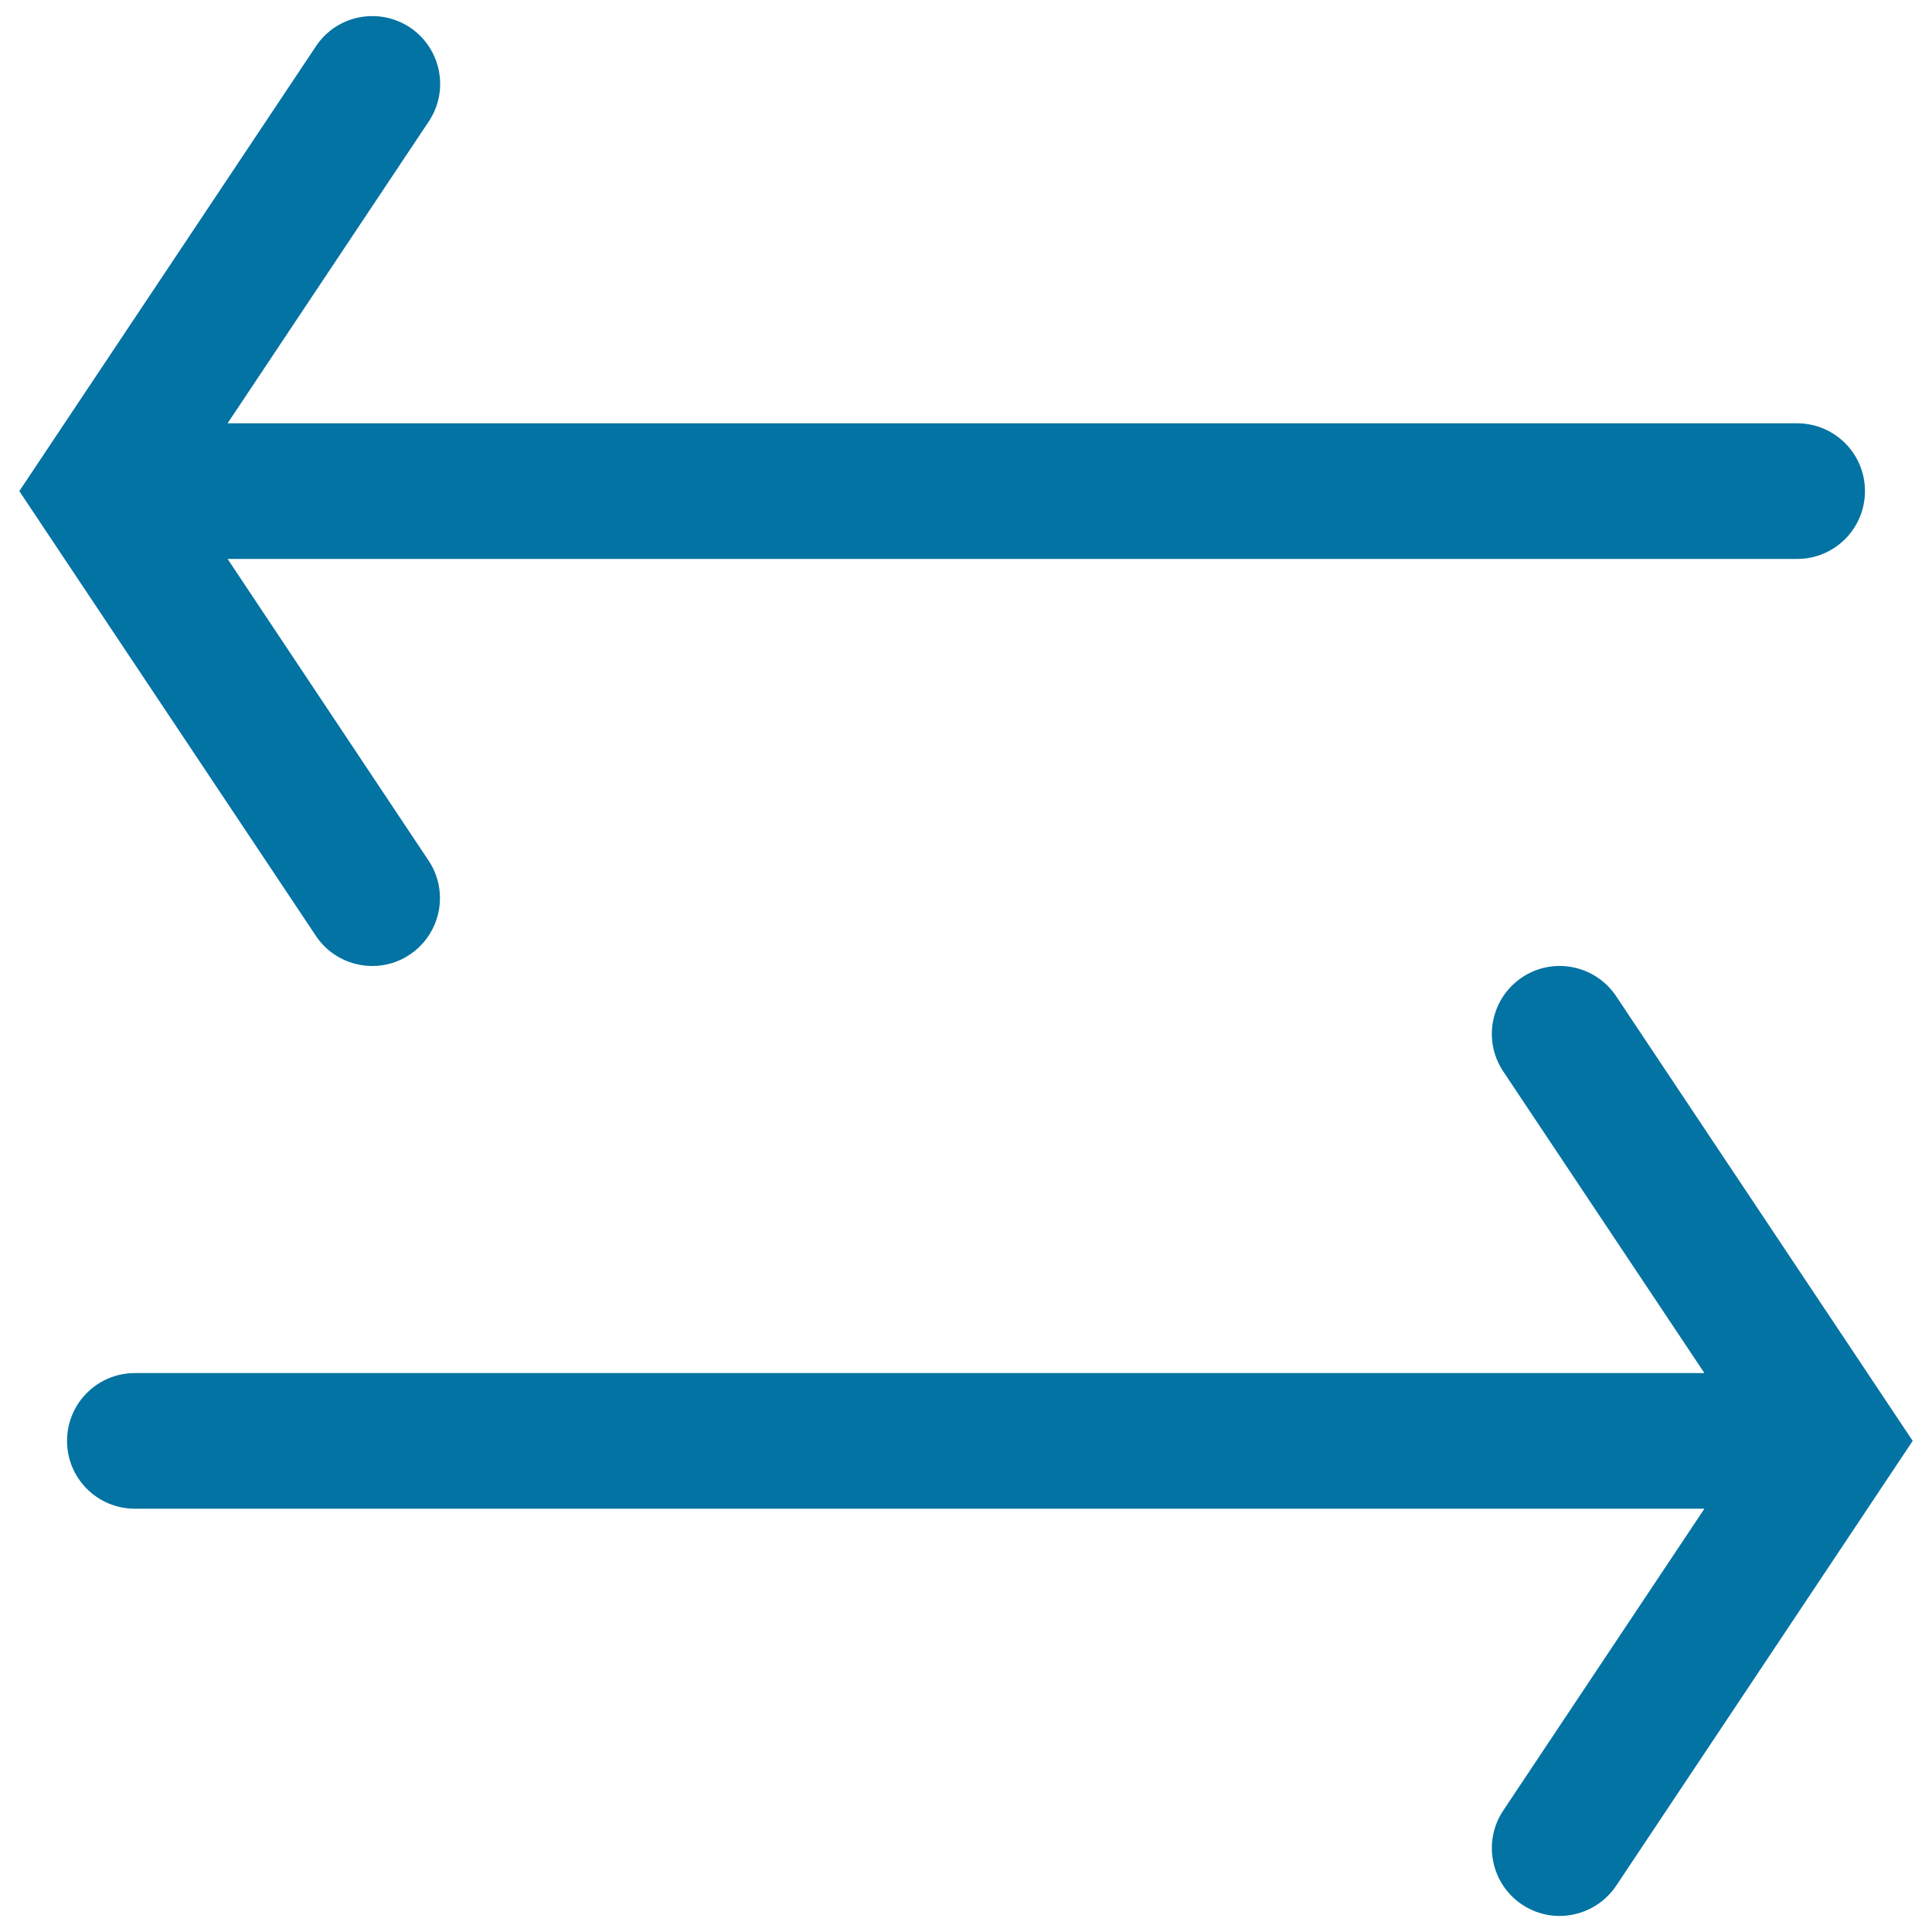
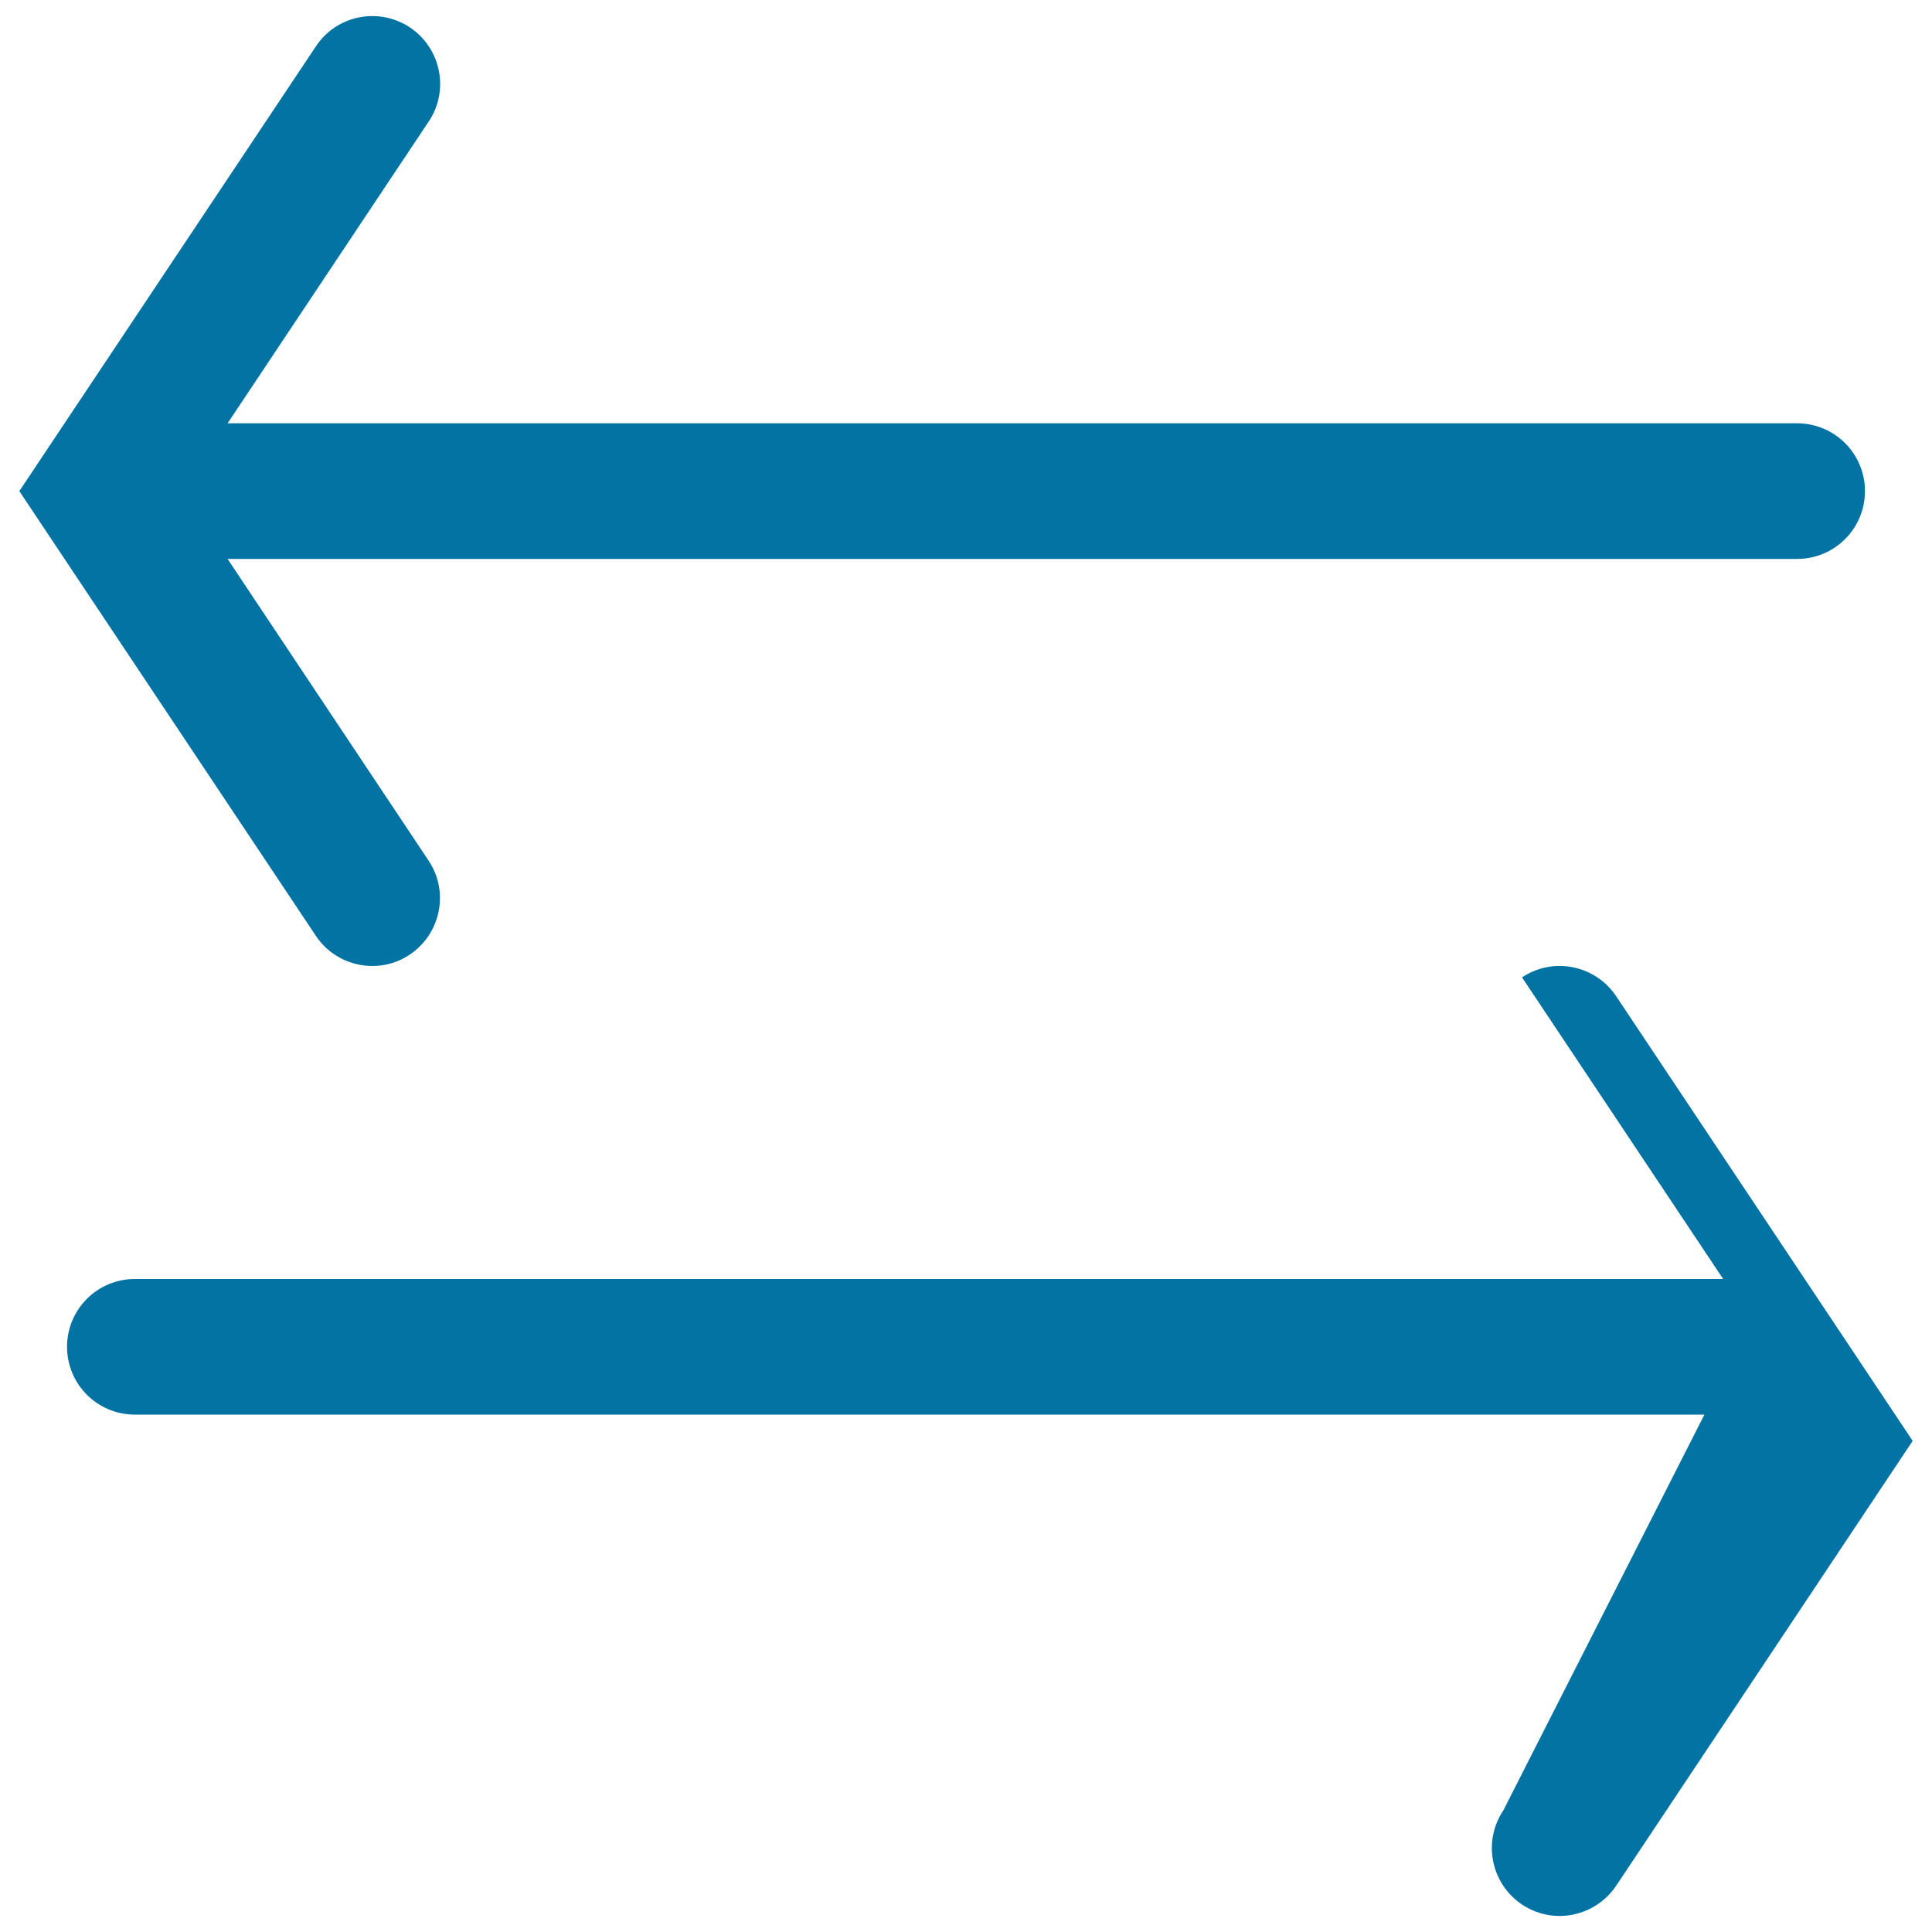
<svg xmlns="http://www.w3.org/2000/svg" viewBox="0 0 1000 1000" style="fill:#0273a2">
  <title>Private Network SVG icon</title>
-   <path d="M192.7,500c6.7,0,13.5-1.9,19.4-5.9c16.1-10.8,20.5-32.6,9.7-48.7L117.8,289.3h812.4c19.4,0,35.1-15.7,35.1-35.1c0-19.4-15.7-35.1-35.1-35.1H117.8L221.9,62.9c10.8-16.1,6.4-37.9-9.7-48.7C196,3.5,174.2,7.8,163.5,24L10,254.2l153.5,230.2C170.2,494.5,181.4,500,192.7,500z M836.5,515.6c-10.8-16.1-32.6-20.5-48.7-9.7c-16.1,10.8-20.5,32.6-9.7,48.7l104.1,156.1H69.8c-19.4,0-35.1,15.7-35.1,35.1c0,19.4,15.7,35.1,35.1,35.1h812.4L778.1,937.1c-10.8,16.1-6.4,37.9,9.7,48.7c6,4,12.8,5.9,19.4,5.9c11.3,0,22.5-5.5,29.3-15.6L990,745.8L836.5,515.6z" />
+   <path d="M192.7,500c6.7,0,13.5-1.9,19.4-5.9c16.1-10.8,20.5-32.6,9.7-48.7L117.8,289.3h812.4c19.4,0,35.1-15.7,35.1-35.1c0-19.4-15.7-35.1-35.1-35.1H117.8L221.9,62.9c10.8-16.1,6.4-37.9-9.7-48.7C196,3.5,174.2,7.8,163.5,24L10,254.2l153.5,230.2C170.2,494.5,181.4,500,192.7,500z M836.5,515.6c-10.8-16.1-32.6-20.5-48.7-9.7l104.1,156.1H69.8c-19.4,0-35.1,15.7-35.1,35.1c0,19.4,15.7,35.1,35.1,35.1h812.4L778.1,937.1c-10.8,16.1-6.4,37.9,9.7,48.7c6,4,12.8,5.9,19.4,5.9c11.3,0,22.5-5.5,29.3-15.6L990,745.8L836.5,515.6z" />
</svg>